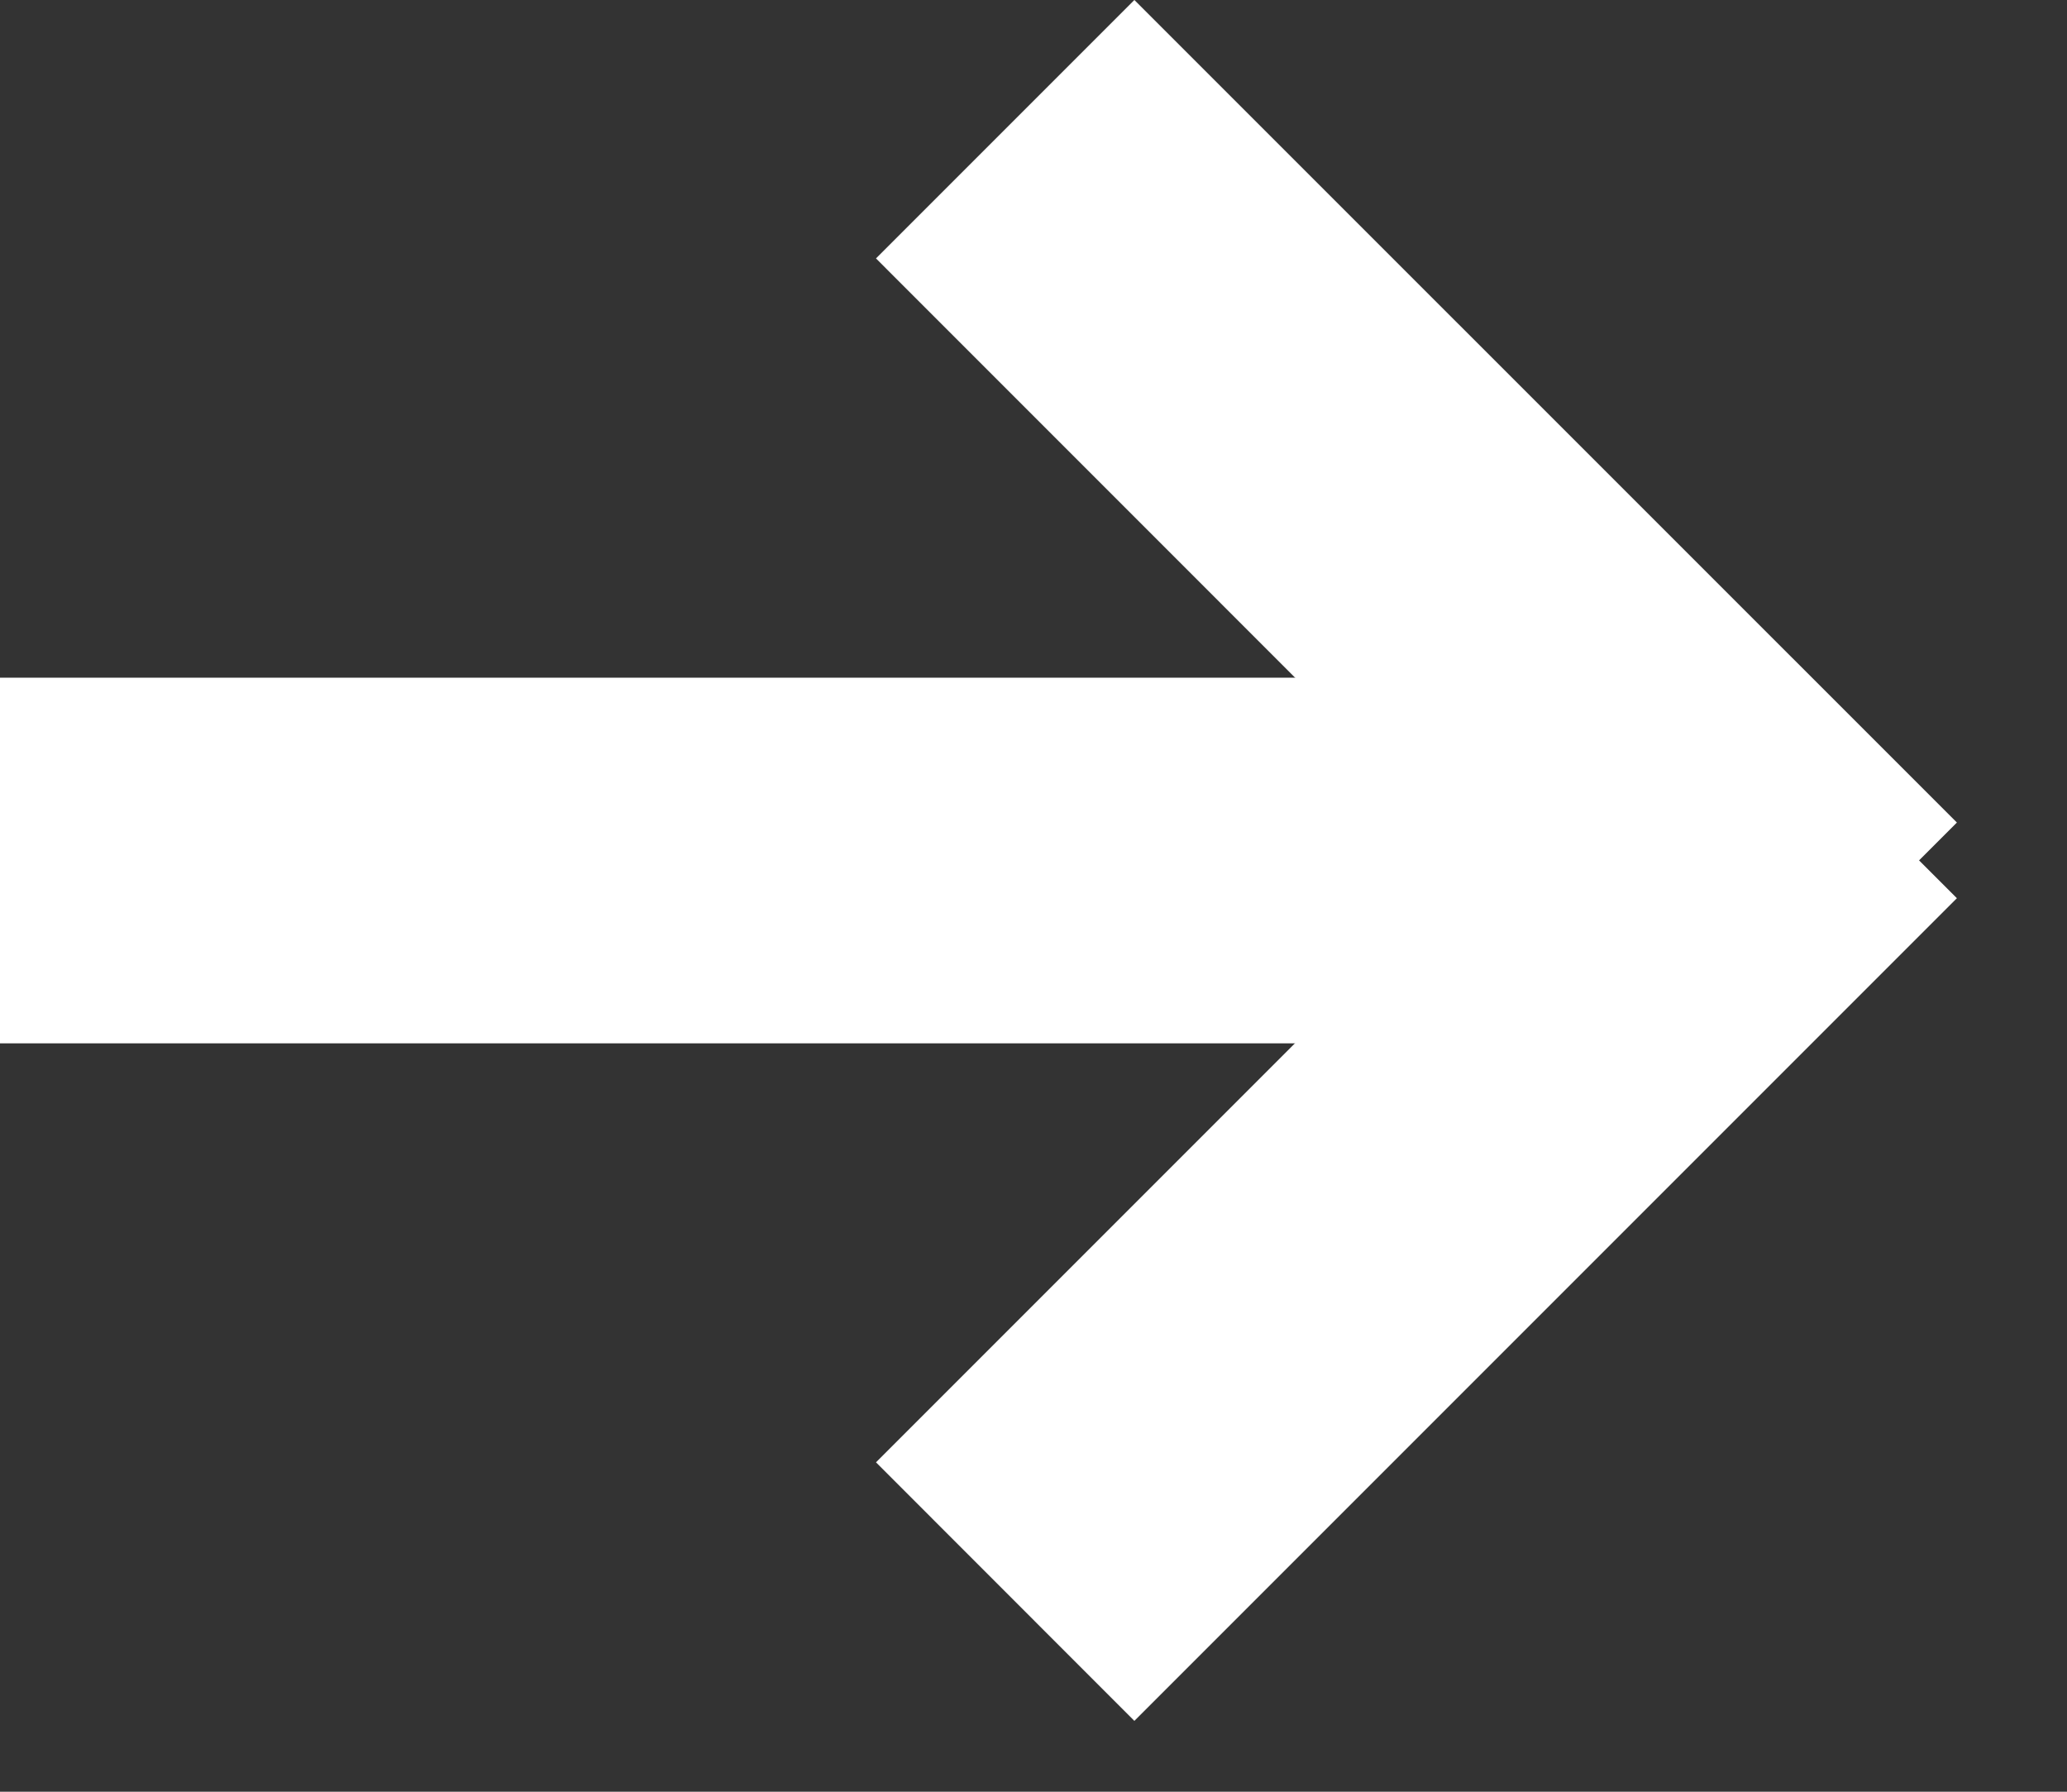
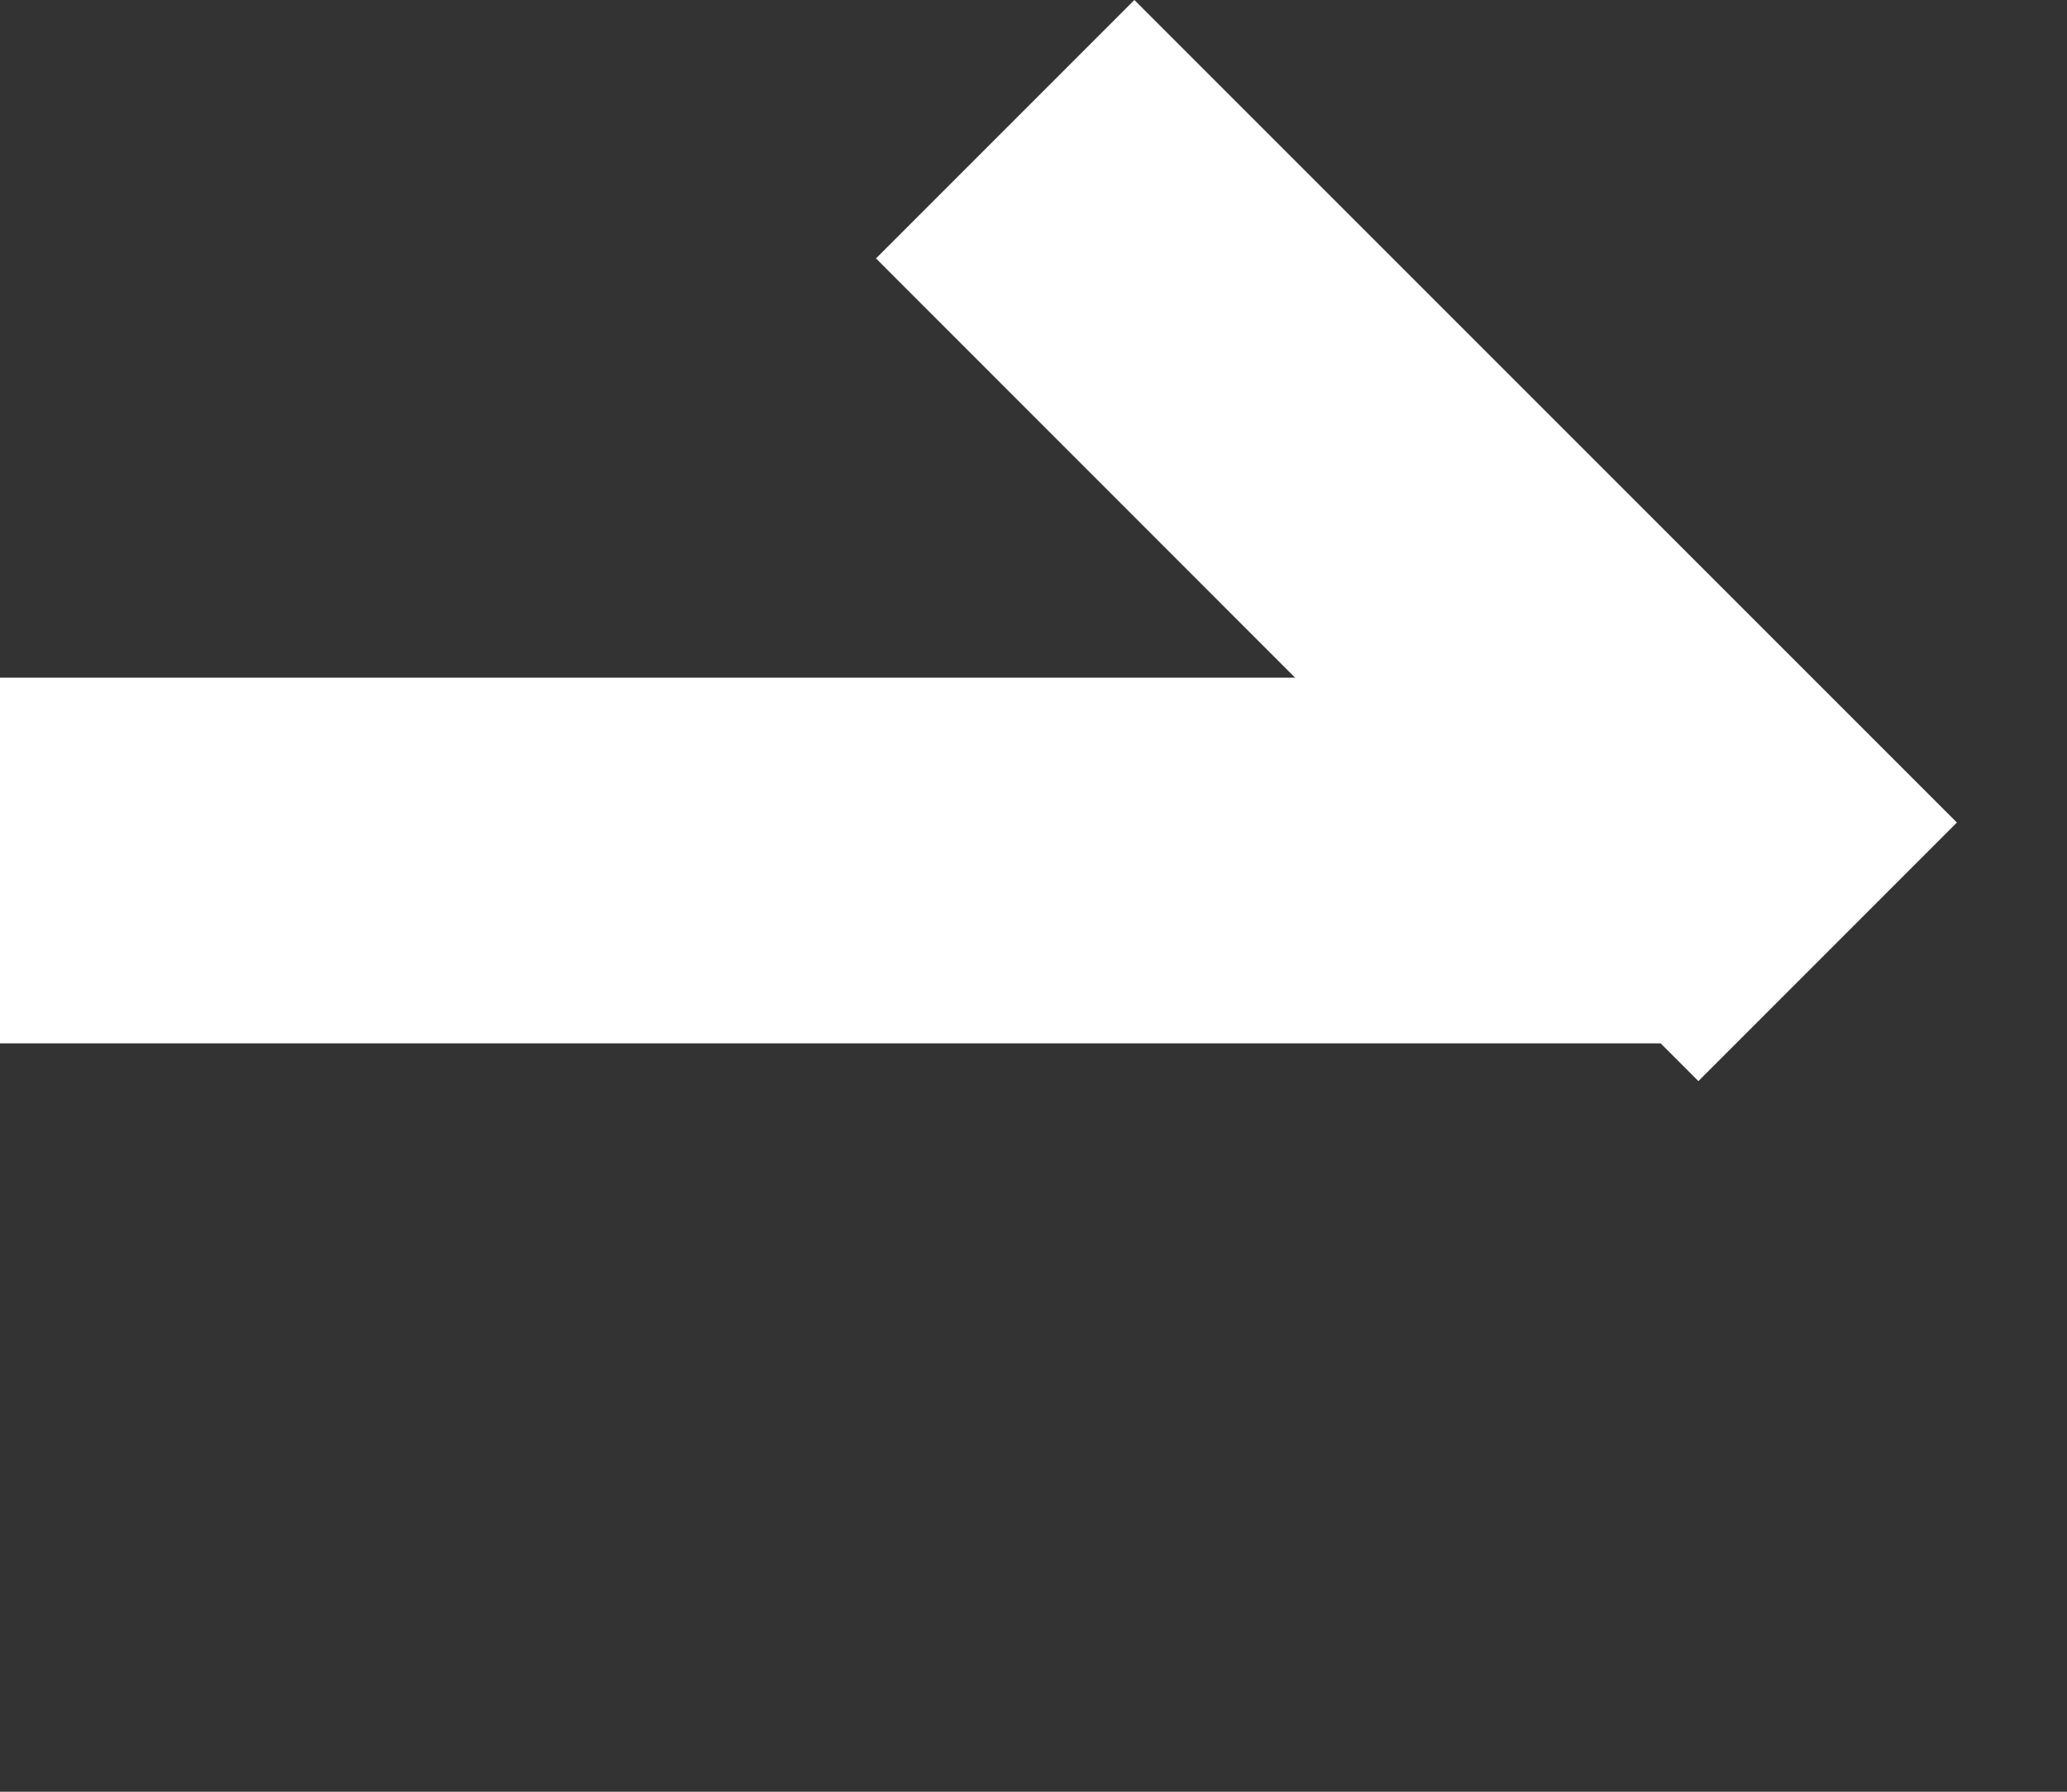
<svg xmlns="http://www.w3.org/2000/svg" width="15" height="13" viewBox="0 0 15 13" fill="none">
  <rect x="0" y="0" width="15" height="13" fill="#333333" stroke="none" />
  <path d="M12.6 7.57H0V4.917H12.6V7.57Z" fill="white" />
  <path d="M12.325 7.844L6.357 1.875L8.232 0L14.201 5.968L12.325 7.844Z" fill="white" />
-   <path d="M8.232 12.486L6.357 10.61L12.325 4.642L14.201 6.517L8.232 12.486Z" fill="white" />
</svg>